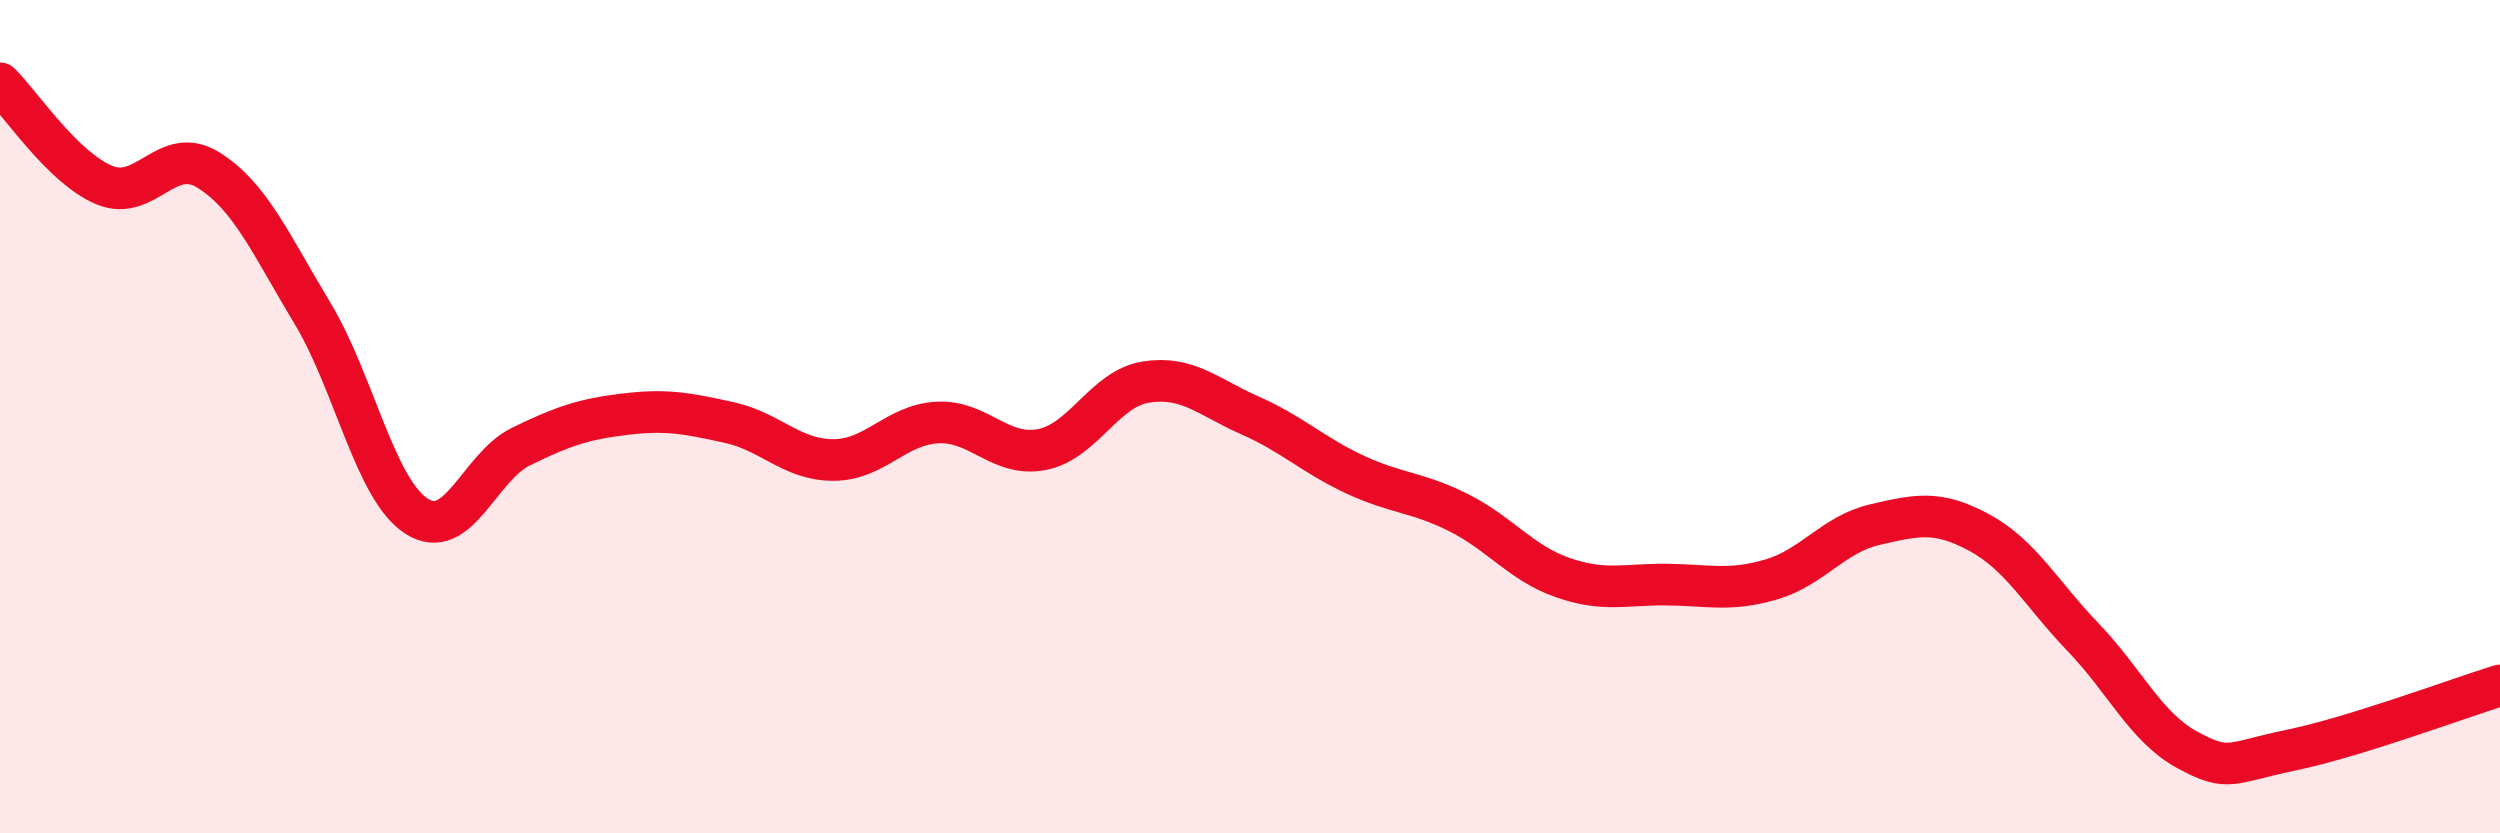
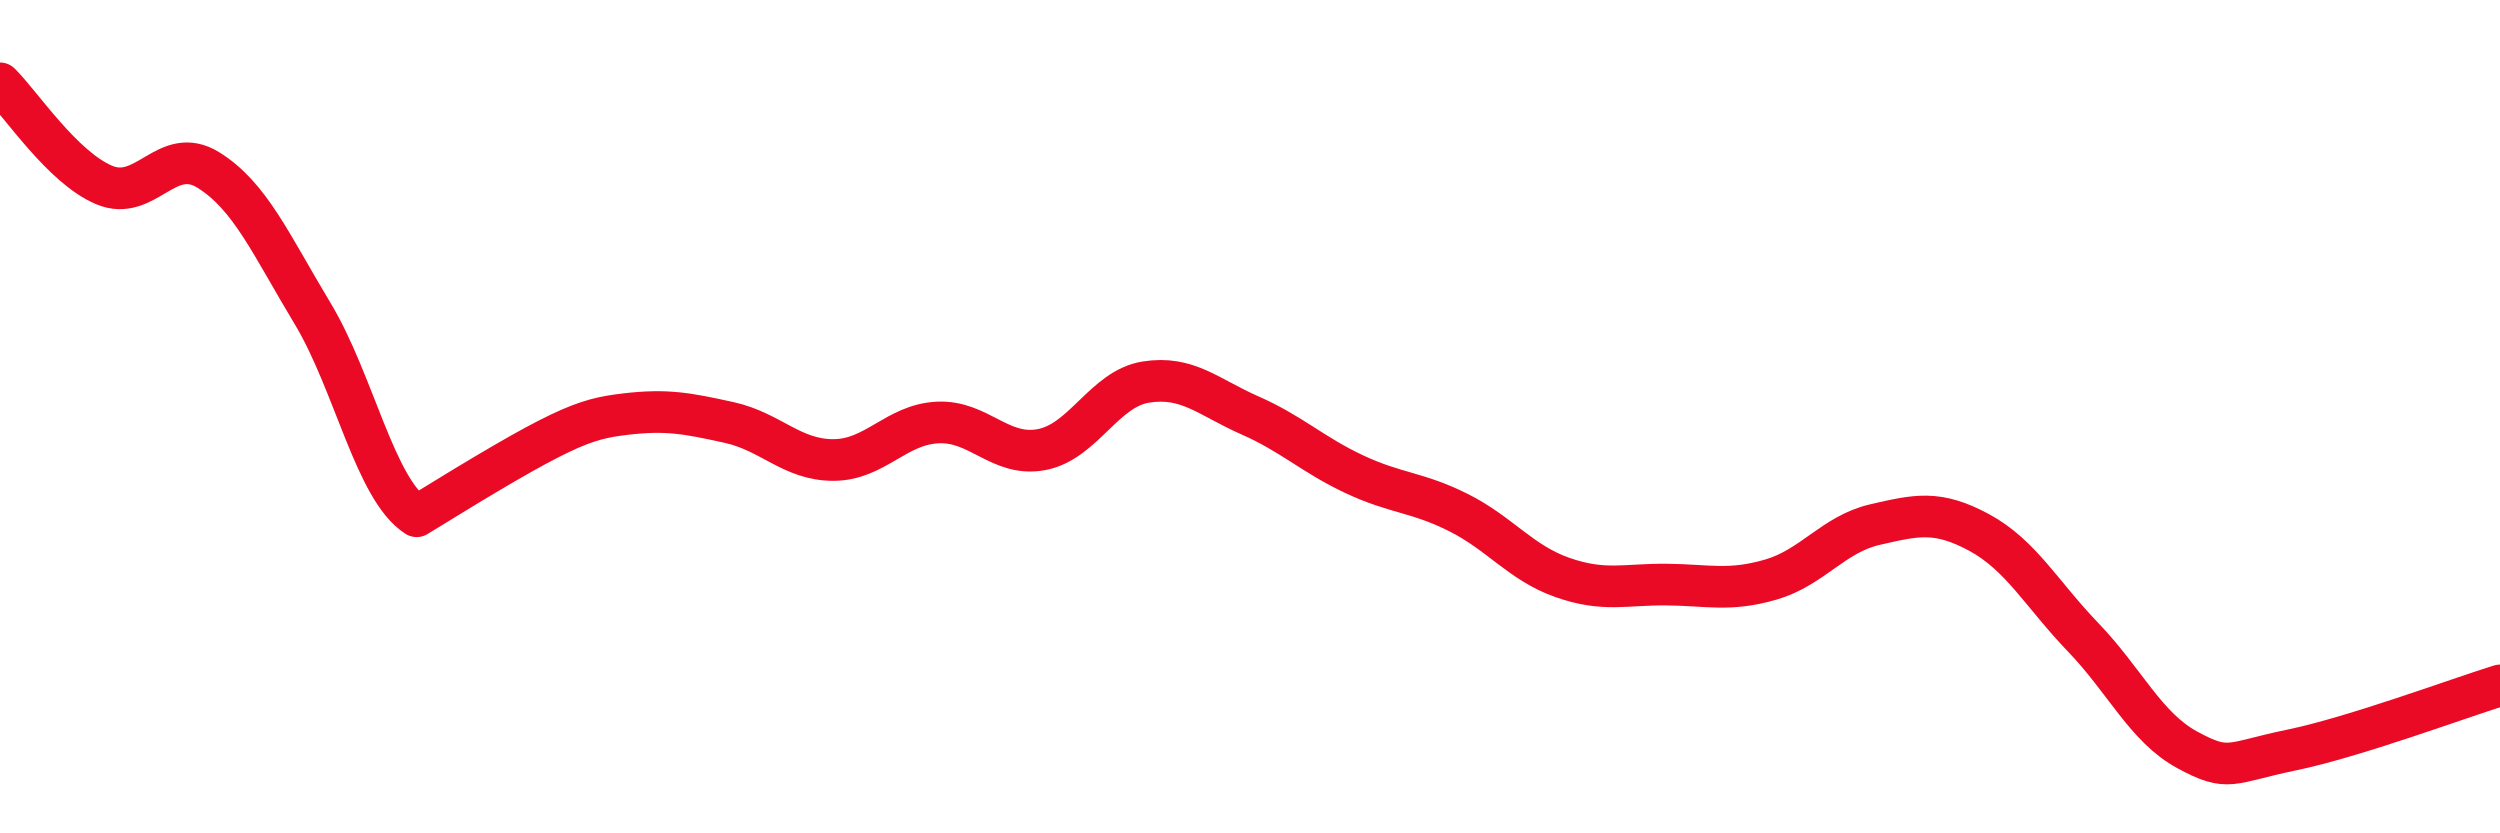
<svg xmlns="http://www.w3.org/2000/svg" width="60" height="20" viewBox="0 0 60 20">
-   <path d="M 0,2 C 0.5,2.49 1.5,4.02 2.5,4.44 C 3.5,4.86 4,3.46 5,4.08 C 6,4.7 6.5,5.86 7.5,7.52 C 8.5,9.18 9,11.75 10,12.39 C 11,13.03 11.5,11.21 12.5,10.72 C 13.5,10.23 14,10.06 15,9.94 C 16,9.82 16.5,9.92 17.5,10.14 C 18.5,10.36 19,11.04 20,11.04 C 21,11.04 21.5,10.19 22.5,10.14 C 23.5,10.09 24,10.98 25,10.79 C 26,10.6 26.5,9.33 27.5,9.17 C 28.5,9.01 29,9.53 30,9.97 C 31,10.41 31.5,10.91 32.5,11.38 C 33.5,11.85 34,11.8 35,12.3 C 36,12.8 36.5,13.51 37.5,13.86 C 38.5,14.21 39,14.02 40,14.03 C 41,14.04 41.5,14.2 42.5,13.91 C 43.5,13.62 44,12.82 45,12.59 C 46,12.36 46.5,12.24 47.5,12.78 C 48.5,13.32 49,14.26 50,15.3 C 51,16.34 51.5,17.46 52.5,18 C 53.5,18.54 53.5,18.31 55,18 C 56.5,17.69 59,16.76 60,16.45L60 20L0 20Z" fill="#EB0A25" opacity="0.1" stroke-linecap="round" stroke-linejoin="round" />
-   <path d="M 0,2 C 0.5,2.49 1.5,4.02 2.5,4.44 C 3.5,4.86 4,3.46 5,4.08 C 6,4.7 6.5,5.86 7.5,7.52 C 8.5,9.18 9,11.75 10,12.39 C 11,13.03 11.5,11.21 12.5,10.72 C 13.5,10.23 14,10.06 15,9.94 C 16,9.82 16.5,9.92 17.5,10.14 C 18.5,10.36 19,11.04 20,11.04 C 21,11.04 21.5,10.19 22.5,10.14 C 23.5,10.09 24,10.98 25,10.79 C 26,10.6 26.5,9.33 27.5,9.17 C 28.5,9.01 29,9.53 30,9.97 C 31,10.41 31.5,10.91 32.5,11.38 C 33.5,11.85 34,11.8 35,12.3 C 36,12.8 36.5,13.51 37.5,13.86 C 38.5,14.21 39,14.02 40,14.03 C 41,14.04 41.5,14.2 42.5,13.91 C 43.5,13.62 44,12.82 45,12.59 C 46,12.36 46.5,12.24 47.5,12.78 C 48.5,13.32 49,14.26 50,15.3 C 51,16.34 51.5,17.46 52.5,18 C 53.5,18.54 53.5,18.31 55,18 C 56.5,17.69 59,16.76 60,16.45" stroke="#EB0A25" stroke-width="1" fill="none" stroke-linecap="round" stroke-linejoin="round" />
+   <path d="M 0,2 C 0.5,2.49 1.5,4.02 2.5,4.44 C 3.5,4.86 4,3.46 5,4.08 C 6,4.7 6.5,5.86 7.5,7.52 C 8.5,9.18 9,11.75 10,12.39 C 13.5,10.23 14,10.06 15,9.94 C 16,9.82 16.5,9.92 17.5,10.14 C 18.5,10.36 19,11.04 20,11.04 C 21,11.04 21.5,10.19 22.5,10.14 C 23.5,10.09 24,10.98 25,10.79 C 26,10.6 26.5,9.33 27.5,9.17 C 28.5,9.01 29,9.53 30,9.97 C 31,10.41 31.5,10.91 32.5,11.38 C 33.5,11.85 34,11.8 35,12.3 C 36,12.8 36.5,13.51 37.5,13.86 C 38.5,14.21 39,14.02 40,14.03 C 41,14.04 41.5,14.2 42.5,13.91 C 43.5,13.62 44,12.82 45,12.59 C 46,12.36 46.5,12.24 47.5,12.78 C 48.5,13.32 49,14.26 50,15.3 C 51,16.34 51.5,17.46 52.5,18 C 53.5,18.54 53.5,18.31 55,18 C 56.5,17.69 59,16.76 60,16.45" stroke="#EB0A25" stroke-width="1" fill="none" stroke-linecap="round" stroke-linejoin="round" />
</svg>